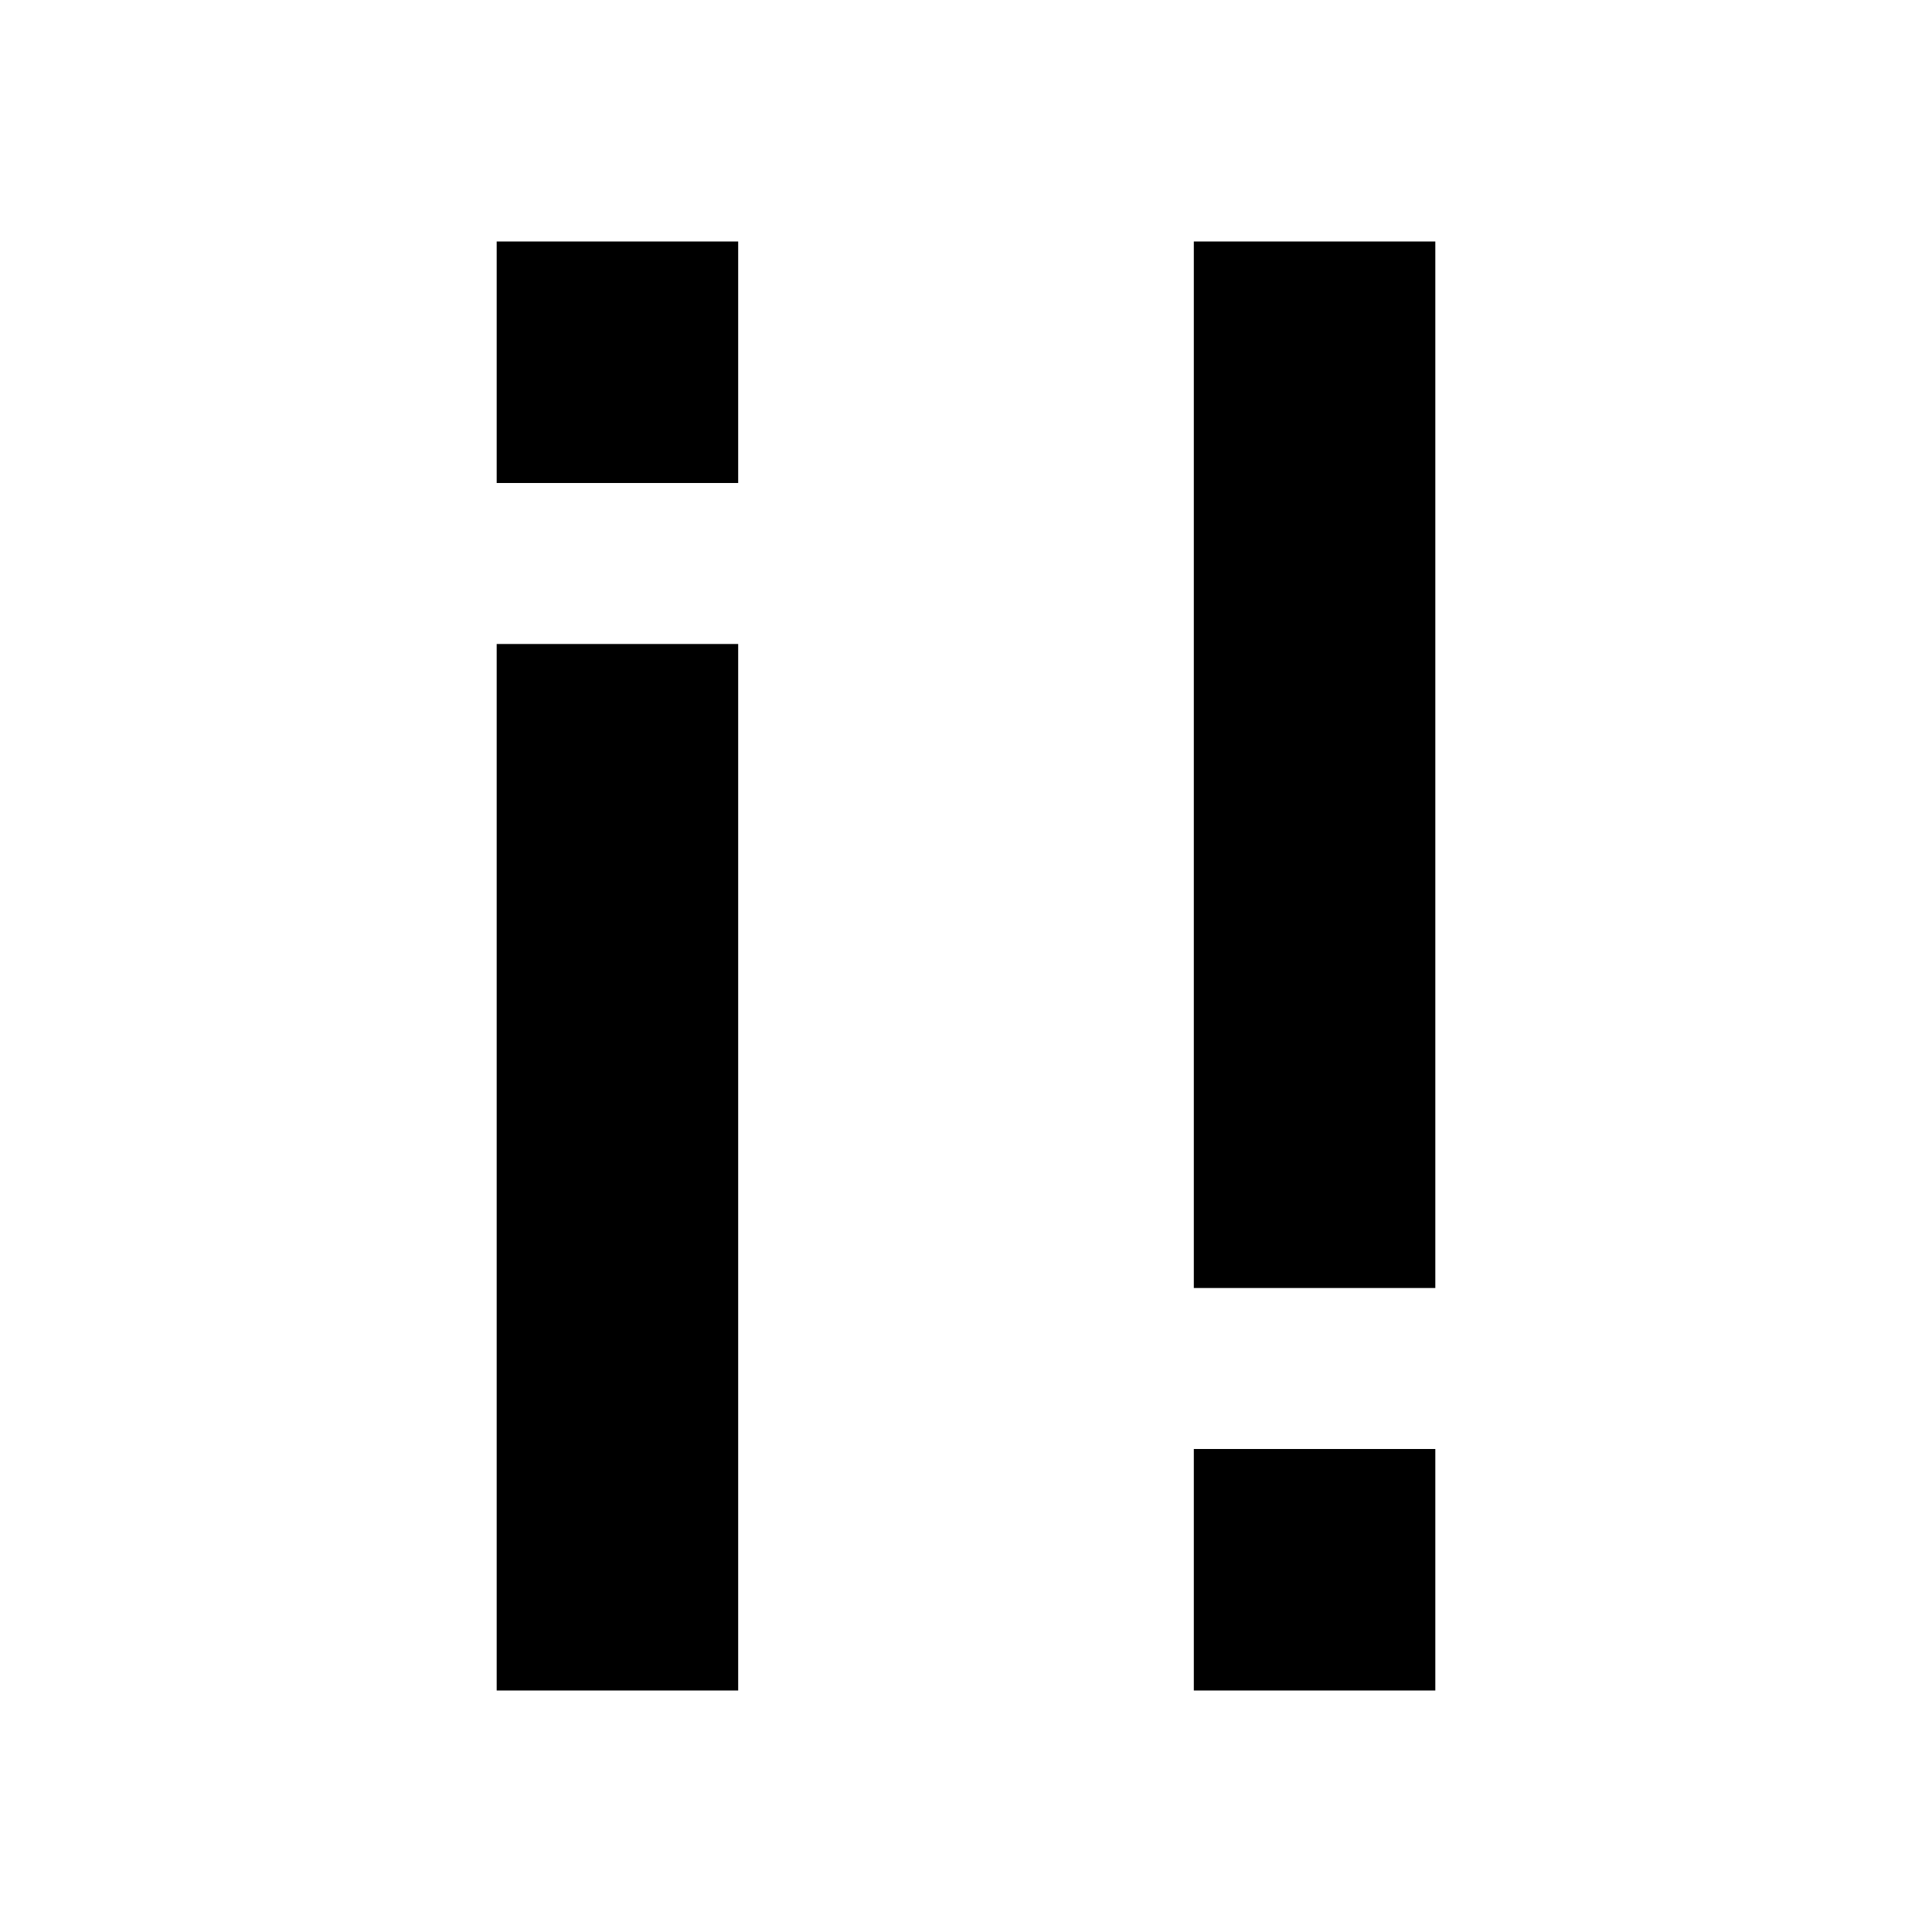
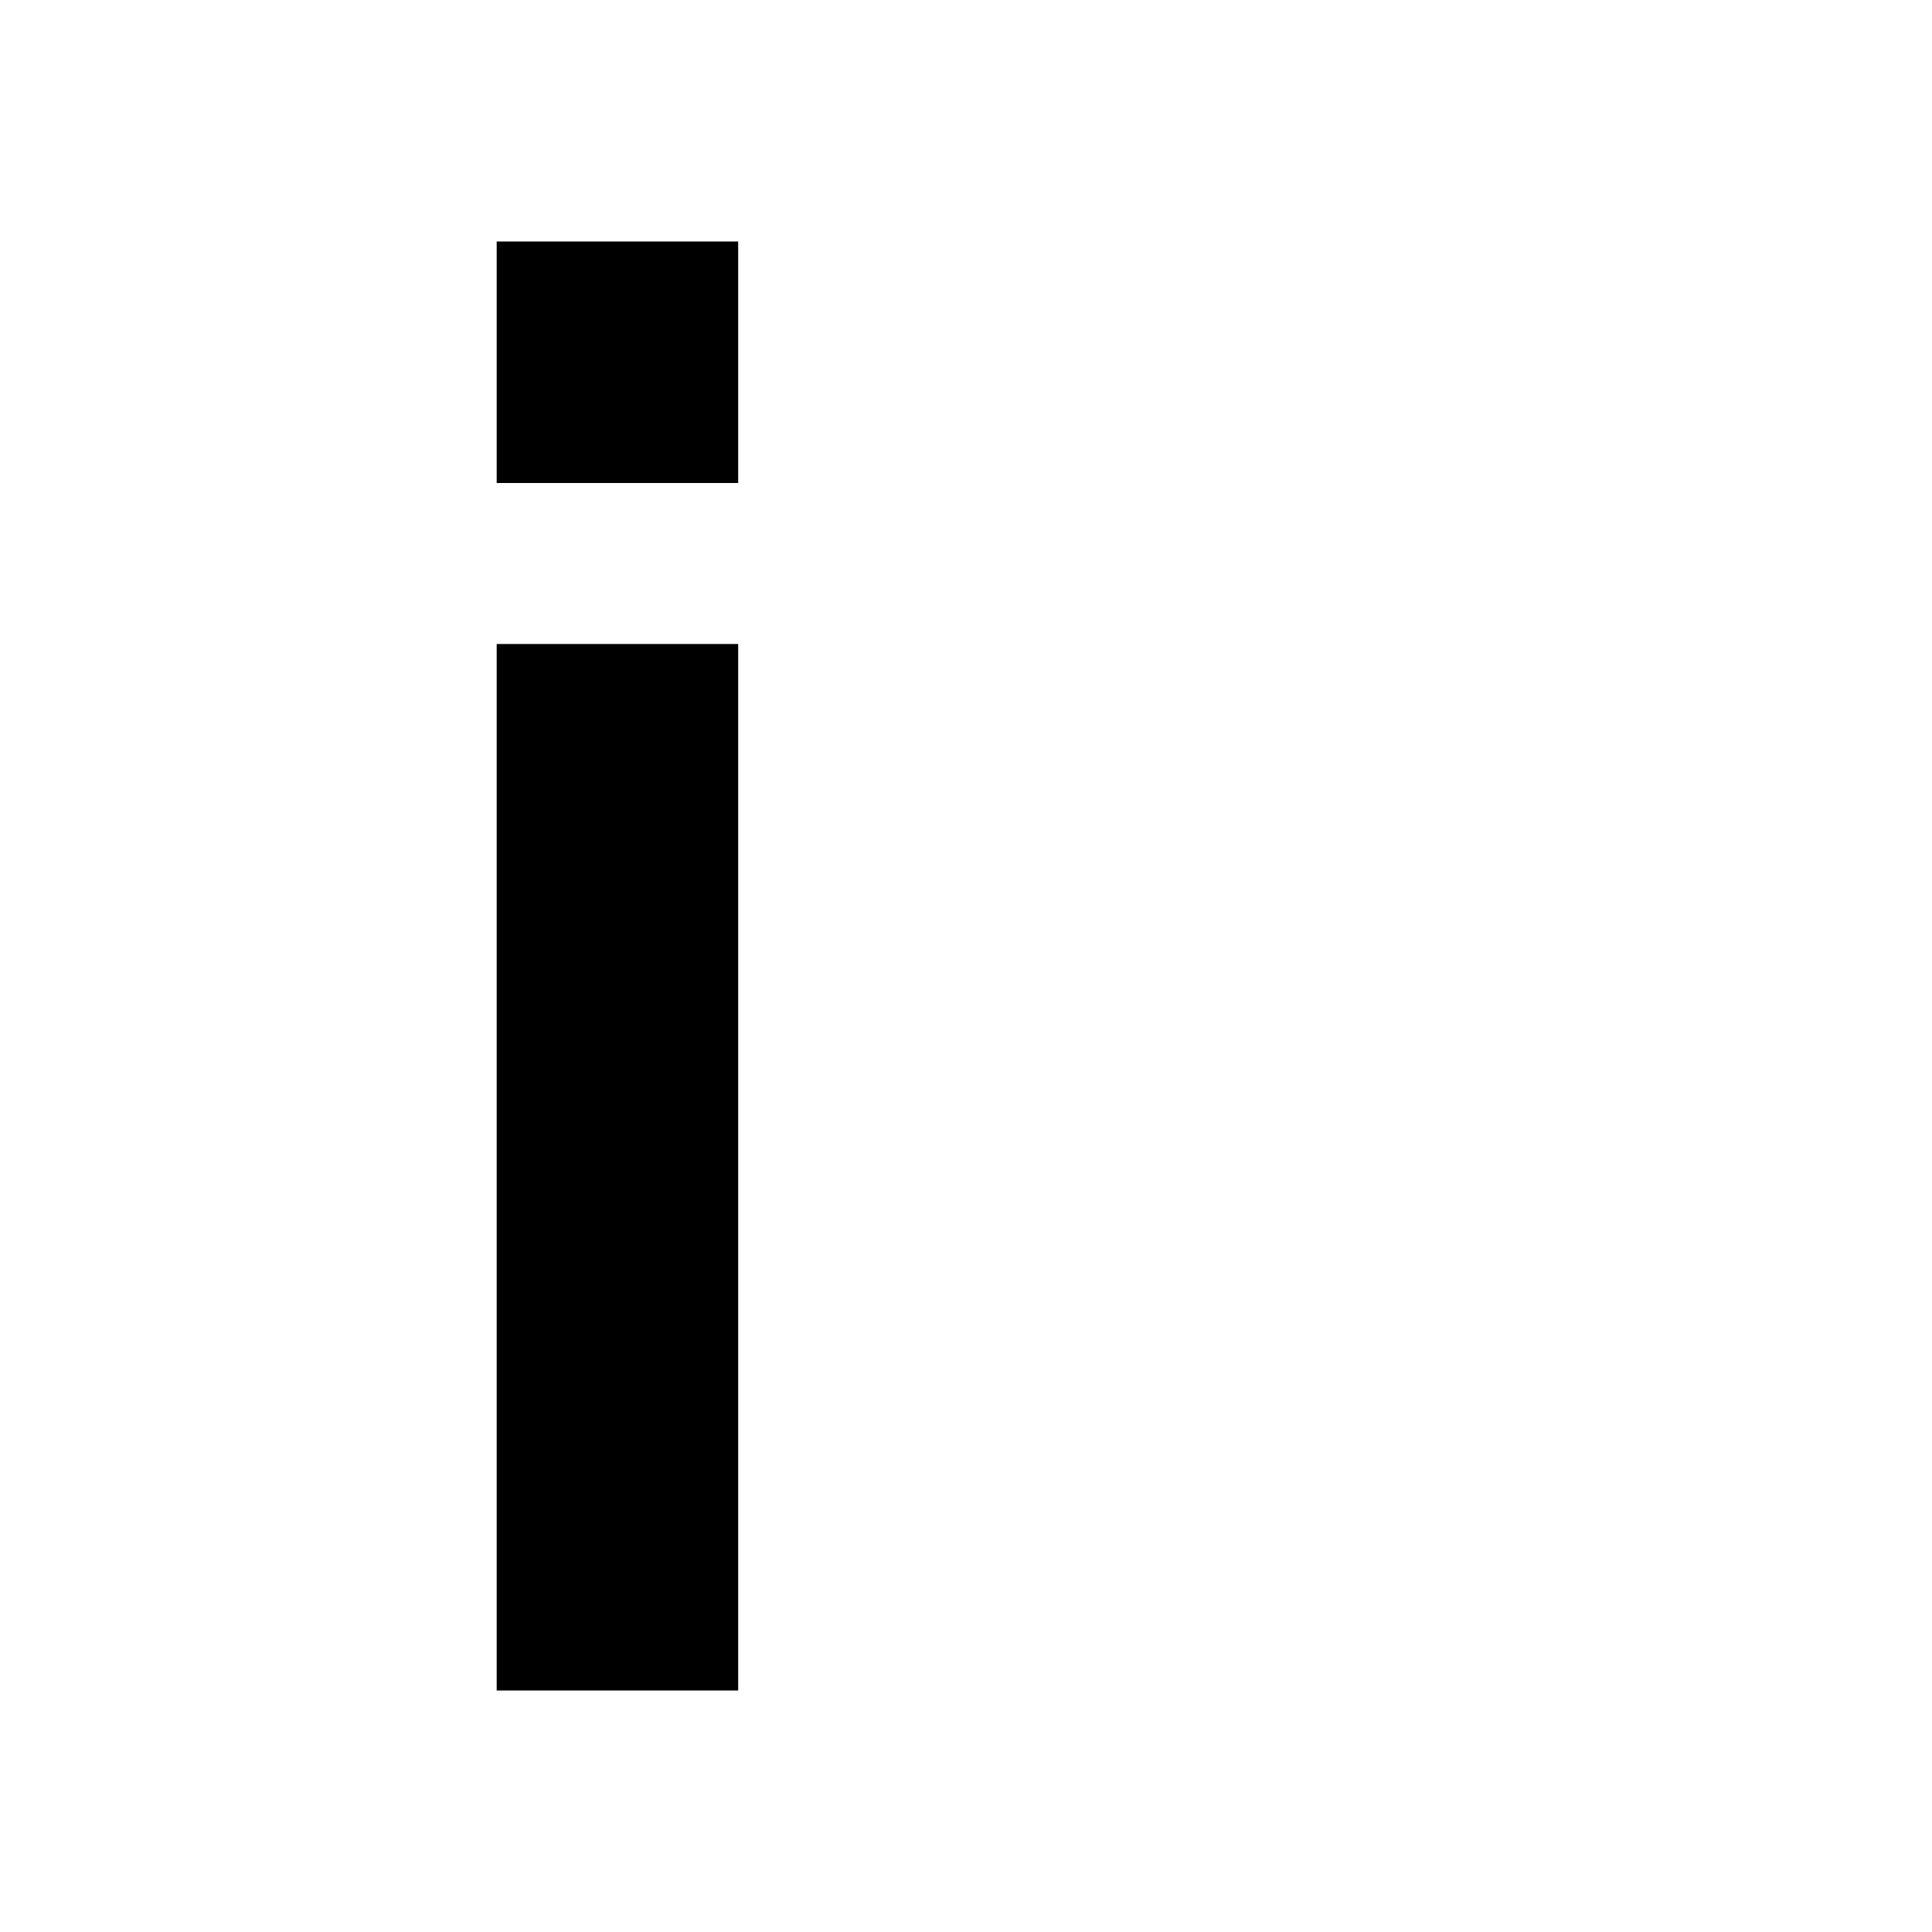
<svg xmlns="http://www.w3.org/2000/svg" viewBox="0 0 2400 2400">
  <title>¡!</title>
  <style>
    svg { background: hotpink }
    rect { fill: black }
  </style>
  <rect x="617" y="800" width="300" height="1300" />
  <rect x="617" y="300" width="300" height="300" />
-   <rect x="1483" y="300" width="300" height="1300" />
-   <rect x="1483" y="1800" width="300" height="300" />
</svg>